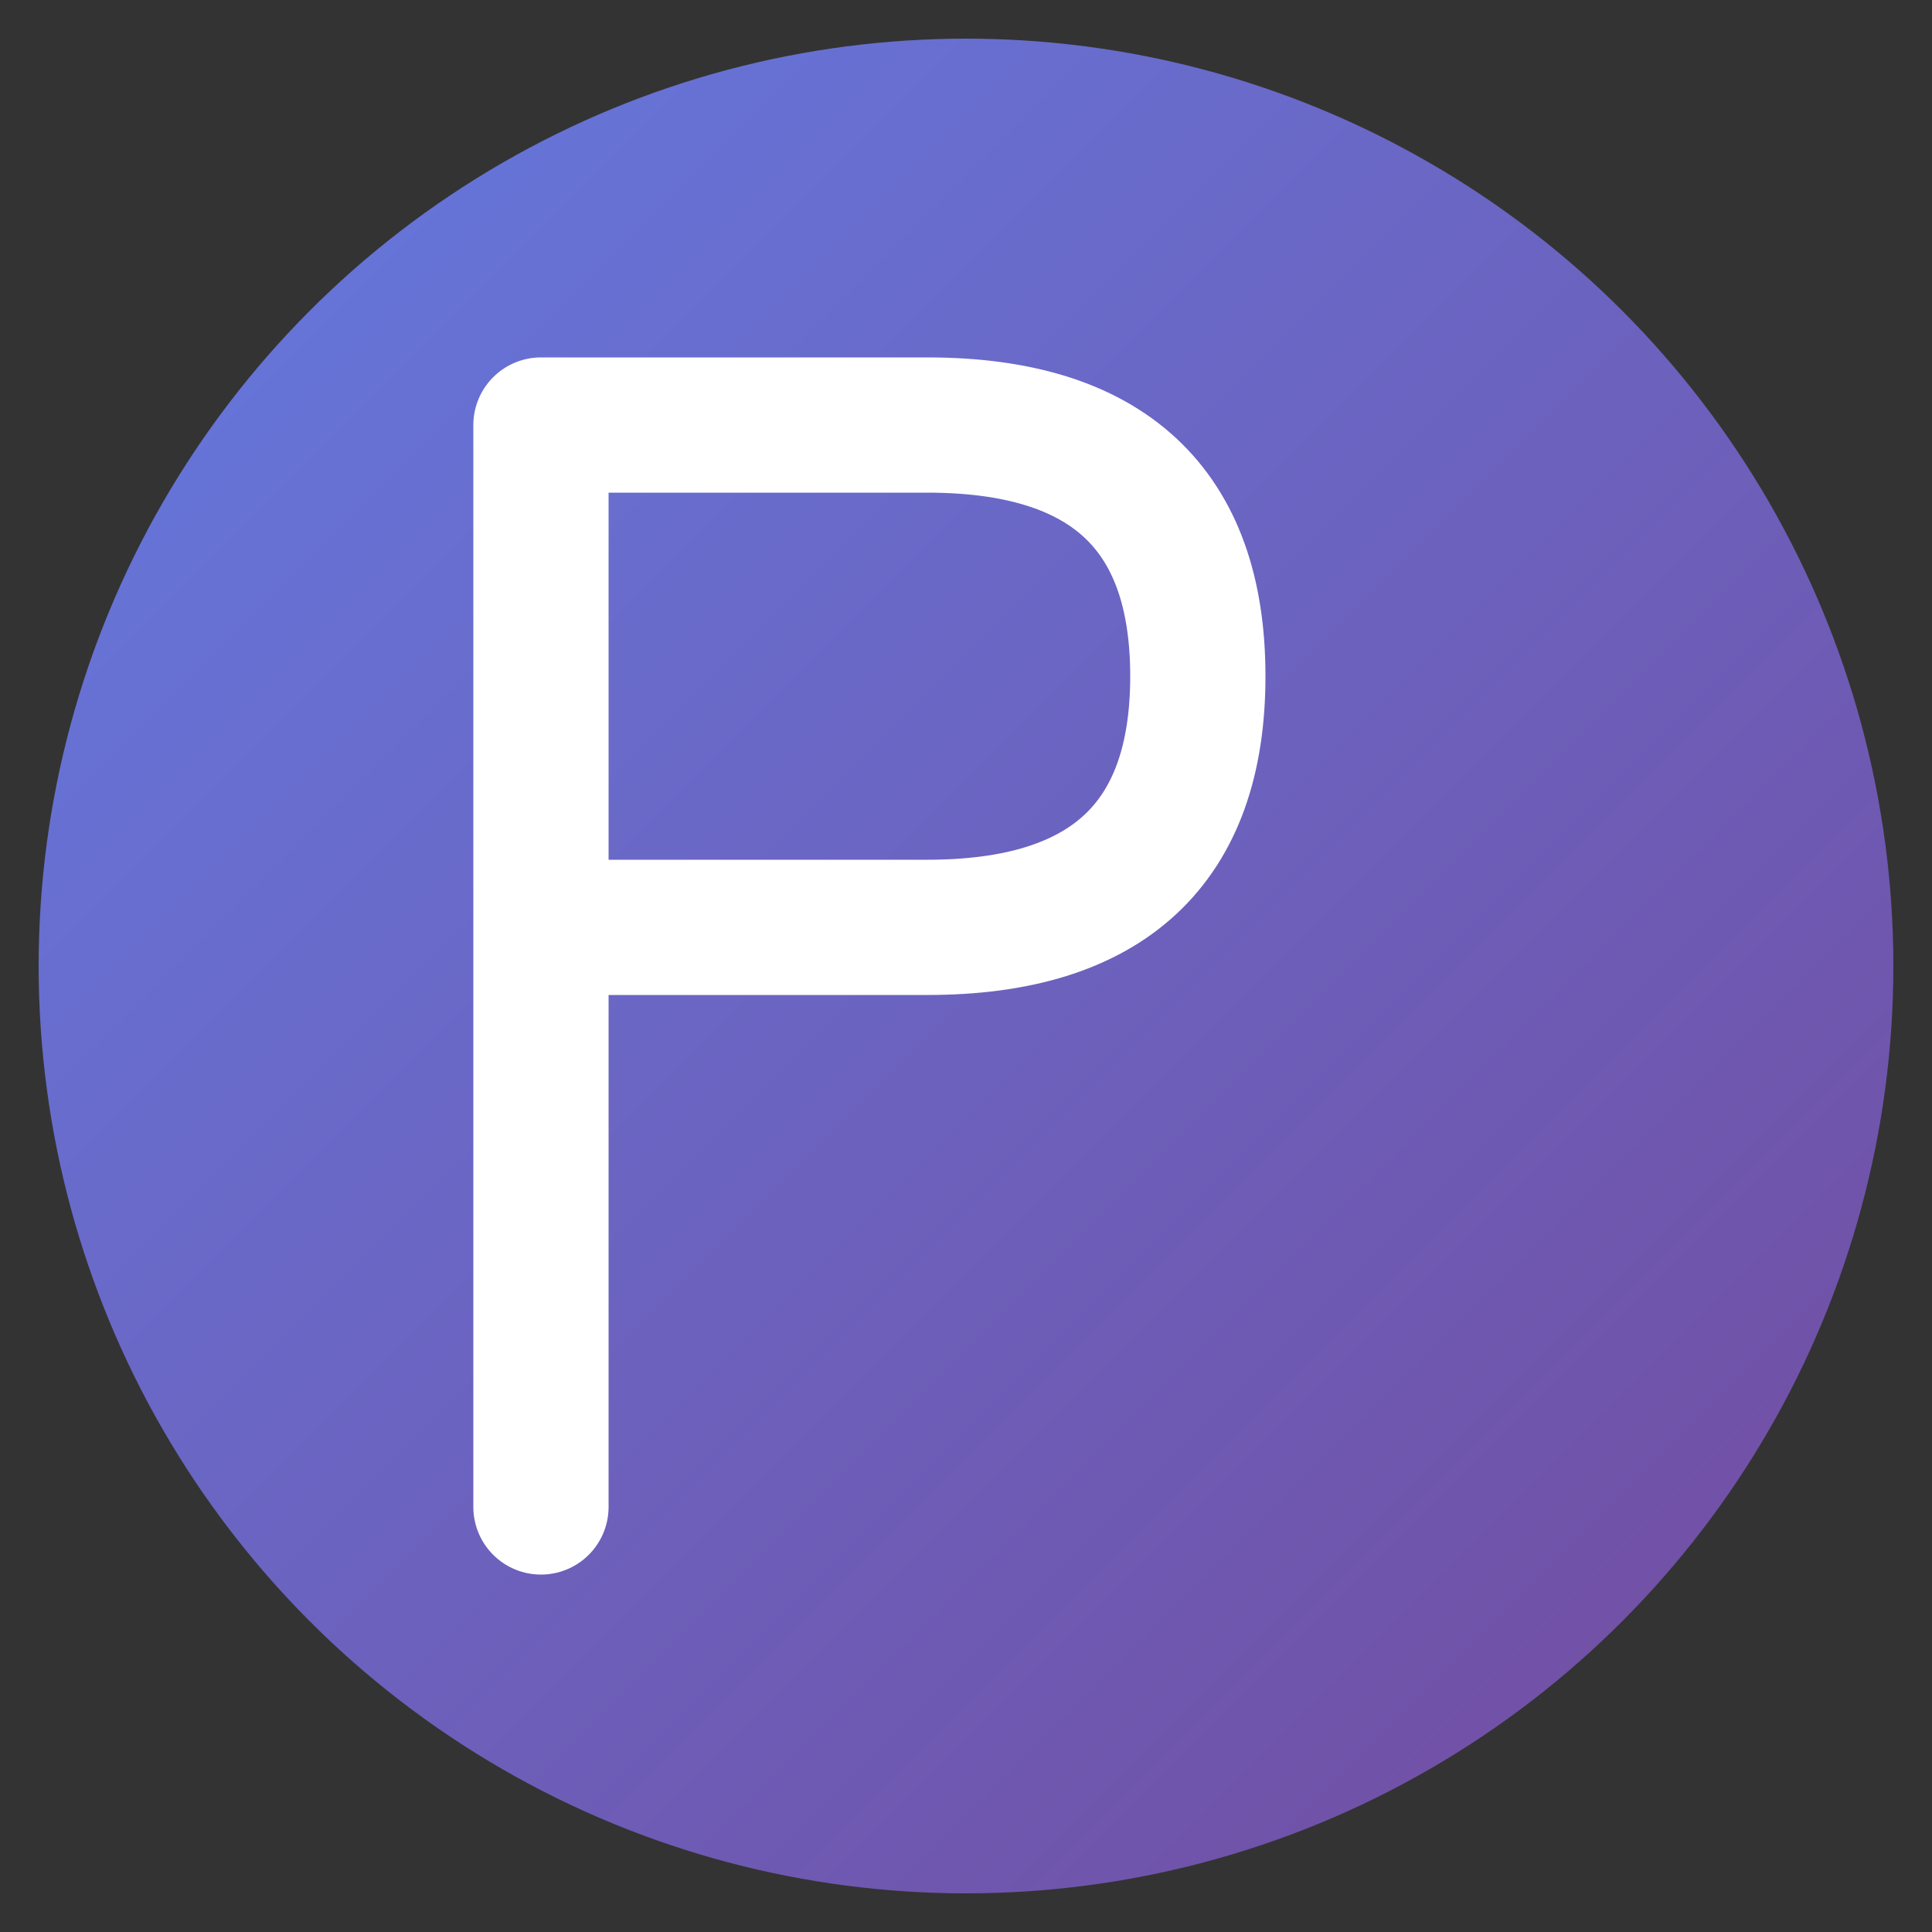
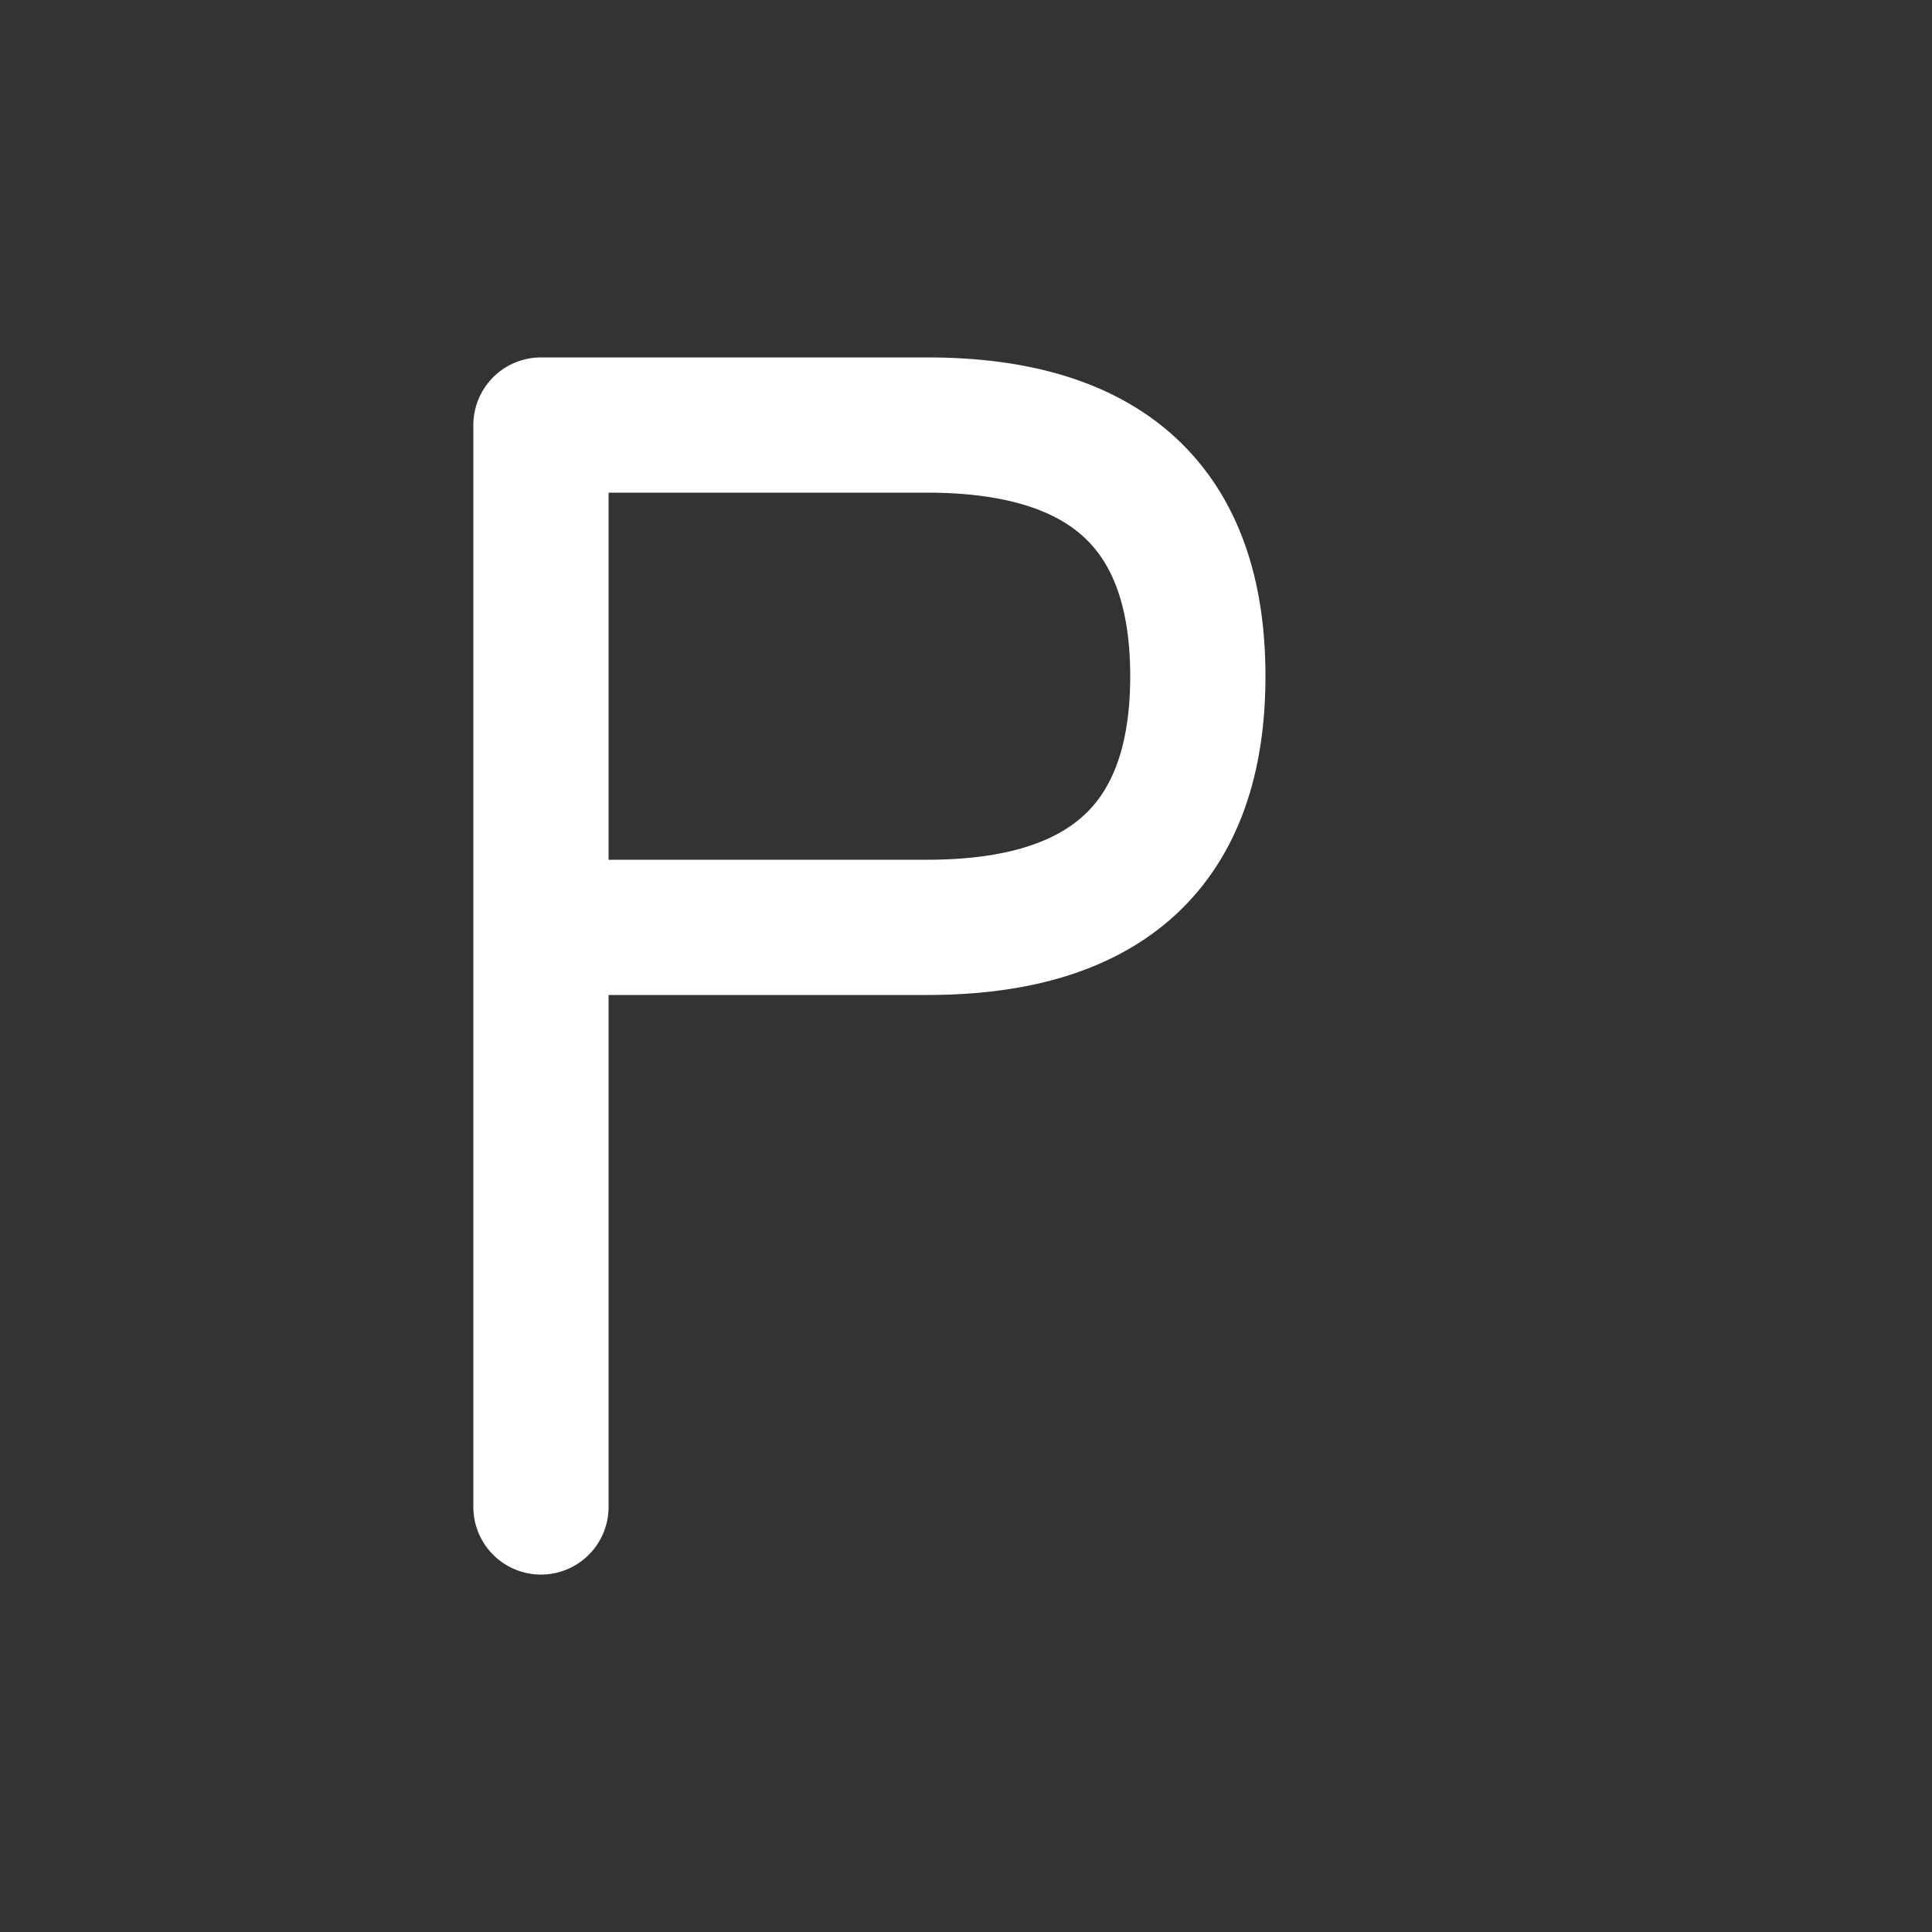
<svg xmlns="http://www.w3.org/2000/svg" viewBox="0 0 100 100" width="100" height="100">
  <rect x="0" y="0" width="100" height="100" fill="#333333" stroke="none" />
  <defs>
    <linearGradient id="pGradient" x1="0%" y1="0%" x2="100%" y2="100%">
      <stop offset="0%" style="stop-color:#667eea;stop-opacity:1" />
      <stop offset="100%" style="stop-color:#764ba2;stop-opacity:1" />
    </linearGradient>
  </defs>
-   <circle cx="50" cy="50" r="48" fill="url(#pGradient)" opacity="0.95" />
  <path d="M 28 22 L 28 78 M 28 22 L 48 22 Q 62 22 62 35 Q 62 48 48 48 L 28 48" stroke="white" stroke-width="7" stroke-linecap="round" stroke-linejoin="round" fill="none" />
</svg>